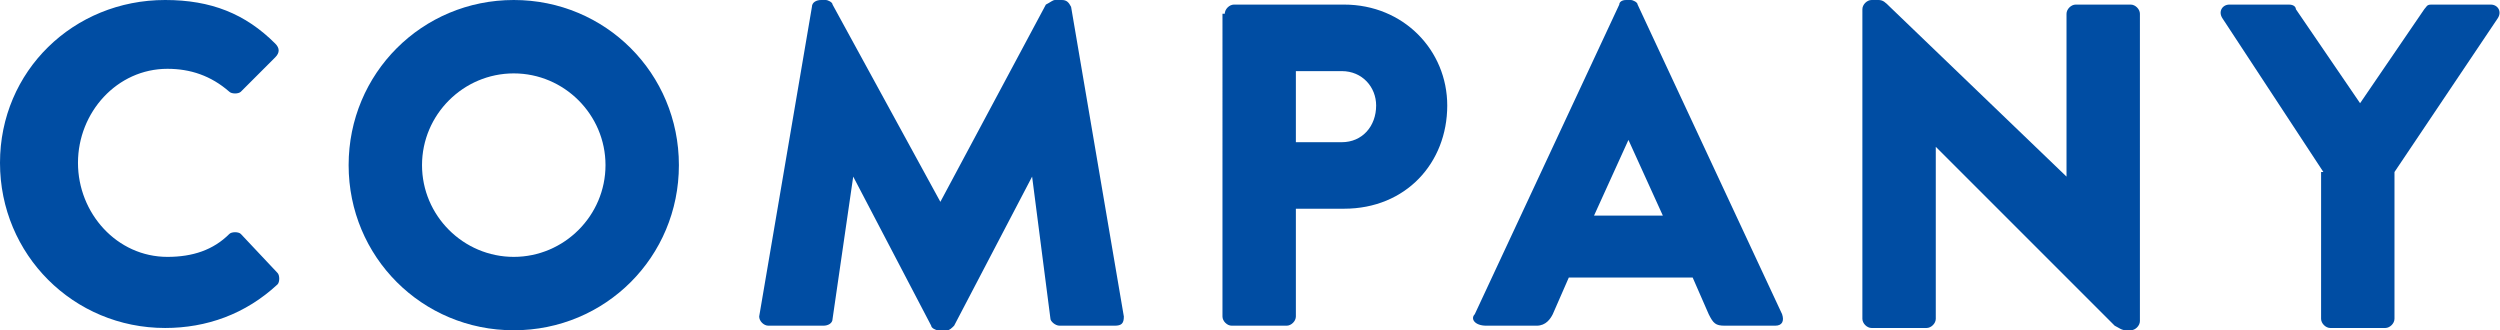
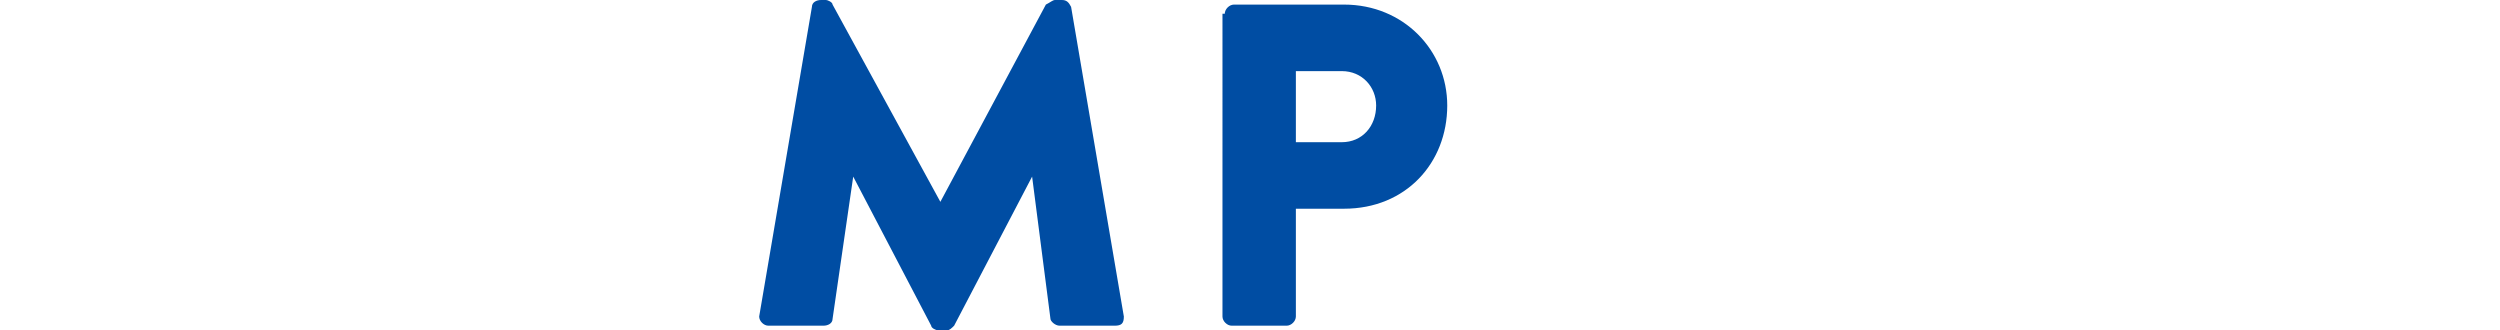
<svg xmlns="http://www.w3.org/2000/svg" version="1.1" id="レイヤー_1" x="0px" y="0px" width="109px" height="14.4px" viewBox="0 0 109 14.4" style="enable-background:new 0 0 109 14.4;" xml:space="preserve">
  <style type="text/css">
	.st0{enable-background:new    ;}
	.st1{fill:#004da3;}
</style>
  <g class="st0">
-     <path class="st1" d="M7.2,0c2,0,3.5,0.6,4.8,1.9c0.2,0.2,0.2,0.4,0,0.6L10.5,4c-0.1,0.1-0.4,0.1-0.5,0C9.2,3.3,8.3,3,7.3,3   C5.1,3,3.4,4.9,3.4,7.1c0,2.2,1.7,4.1,3.9,4.1c1.1,0,2-0.3,2.7-1c0.1-0.1,0.4-0.1,0.5,0l1.6,1.7c0.1,0.1,0.1,0.4,0,0.5   c-1.4,1.3-3.1,1.9-4.9,1.9c-4,0-7.2-3.2-7.2-7.2S3.2,0,7.2,0z" />
-     <path class="st1" d="M22.4,0c4,0,7.2,3.2,7.2,7.2s-3.2,7.2-7.2,7.2s-7.2-3.2-7.2-7.2S18.4,0,22.4,0z M22.4,11.2c2.2,0,4-1.8,4-4   c0-2.2-1.8-4-4-4c-2.2,0-4,1.8-4,4C18.4,9.4,20.2,11.2,22.4,11.2z" />
    <path class="st1" d="M35.4,0.3c0-0.2,0.2-0.3,0.4-0.3H36c0.1,0,0.3,0.1,0.3,0.2L41,8.8h0l4.6-8.6C45.8,0.1,45.9,0,46,0h0.3   c0.2,0,0.3,0.1,0.4,0.3L49,13.8c0,0.3-0.1,0.4-0.4,0.4h-2.4c-0.2,0-0.4-0.2-0.4-0.3L45,7.7h0l-3.4,6.5c-0.1,0.1-0.2,0.2-0.3,0.2   h-0.4c-0.1,0-0.3-0.1-0.3-0.2l-3.4-6.5h0l-0.9,6.2c0,0.2-0.2,0.3-0.4,0.3h-2.4c-0.2,0-0.4-0.2-0.4-0.4L35.4,0.3z" />
    <path class="st1" d="M53.4,0.6c0-0.2,0.2-0.4,0.4-0.4h4.8c2.6,0,4.5,2,4.5,4.4c0,2.5-1.8,4.5-4.5,4.5h-2.1v4.7   c0,0.2-0.2,0.4-0.4,0.4h-2.4c-0.2,0-0.4-0.2-0.4-0.4V0.6z M58.5,6.2c0.9,0,1.5-0.7,1.5-1.6c0-0.8-0.6-1.5-1.5-1.5h-2v3.1H58.5z" />
-     <path class="st1" d="M64.3,13.7l6.3-13.5C70.6,0.1,70.7,0,70.9,0h0.2c0.1,0,0.3,0.1,0.3,0.2l6.3,13.5c0.1,0.3,0,0.5-0.3,0.5h-2.2   c-0.4,0-0.5-0.1-0.7-0.5l-0.7-1.6h-5.4l-0.7,1.6c-0.1,0.2-0.3,0.5-0.7,0.5h-2.2C64.3,14.2,64.1,13.9,64.3,13.7z M72.5,9.4L71,6.1h0   l-1.5,3.3H72.5z" />
-     <path class="st1" d="M81.2,0.4c0-0.2,0.2-0.4,0.4-0.4h0.3c0.2,0,0.3,0.1,0.5,0.3l7.7,7.4h0V0.6c0-0.2,0.2-0.4,0.4-0.4h2.4   c0.2,0,0.4,0.2,0.4,0.4V14c0,0.2-0.2,0.4-0.4,0.4h-0.2c-0.2,0-0.3-0.1-0.5-0.2l-7.8-7.8h0v7.5c0,0.2-0.2,0.4-0.4,0.4h-2.4   c-0.2,0-0.4-0.2-0.4-0.4L81.2,0.4z" />
-     <path class="st1" d="M101.3,7.5l-4.4-6.7c-0.2-0.3,0-0.6,0.3-0.6h2.6c0.2,0,0.3,0.1,0.3,0.2l2.8,4.1l2.8-4.1   c0.1-0.1,0.1-0.2,0.3-0.2h2.6c0.3,0,0.5,0.3,0.3,0.6l-4.5,6.7v6.4c0,0.2-0.2,0.4-0.4,0.4h-2.4c-0.2,0-0.4-0.2-0.4-0.4V7.5z" />
  </g>
</svg>